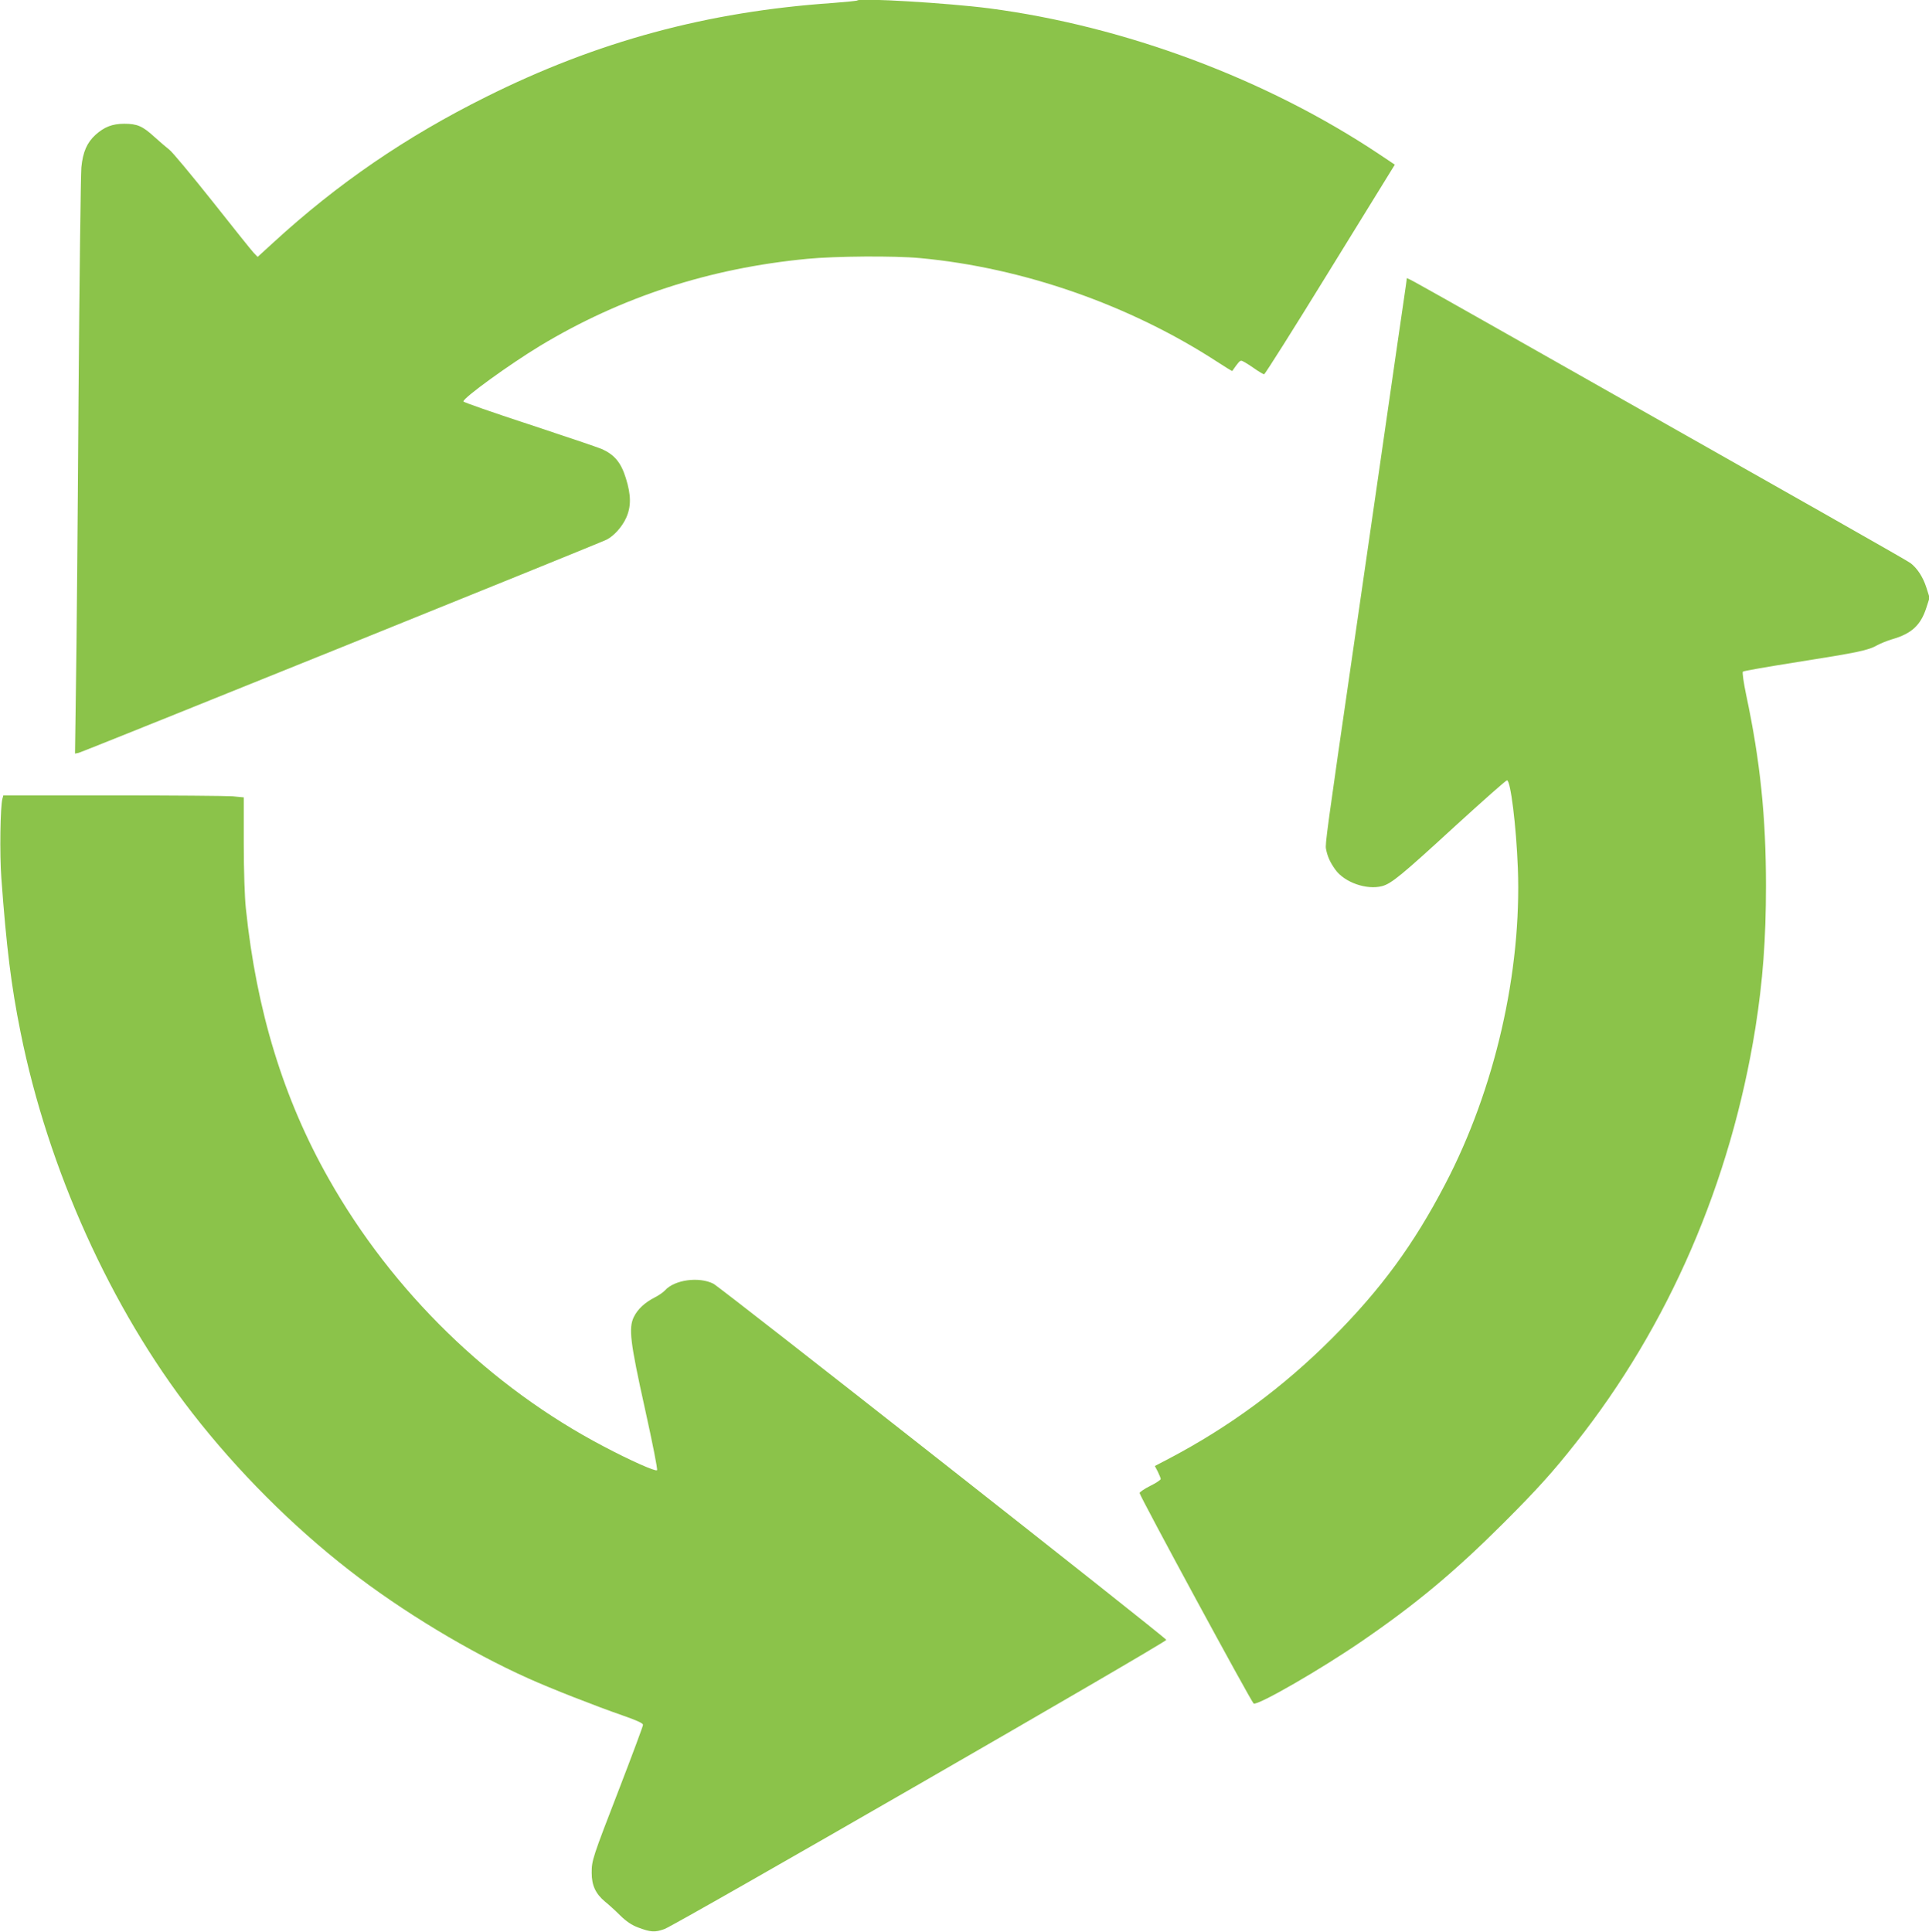
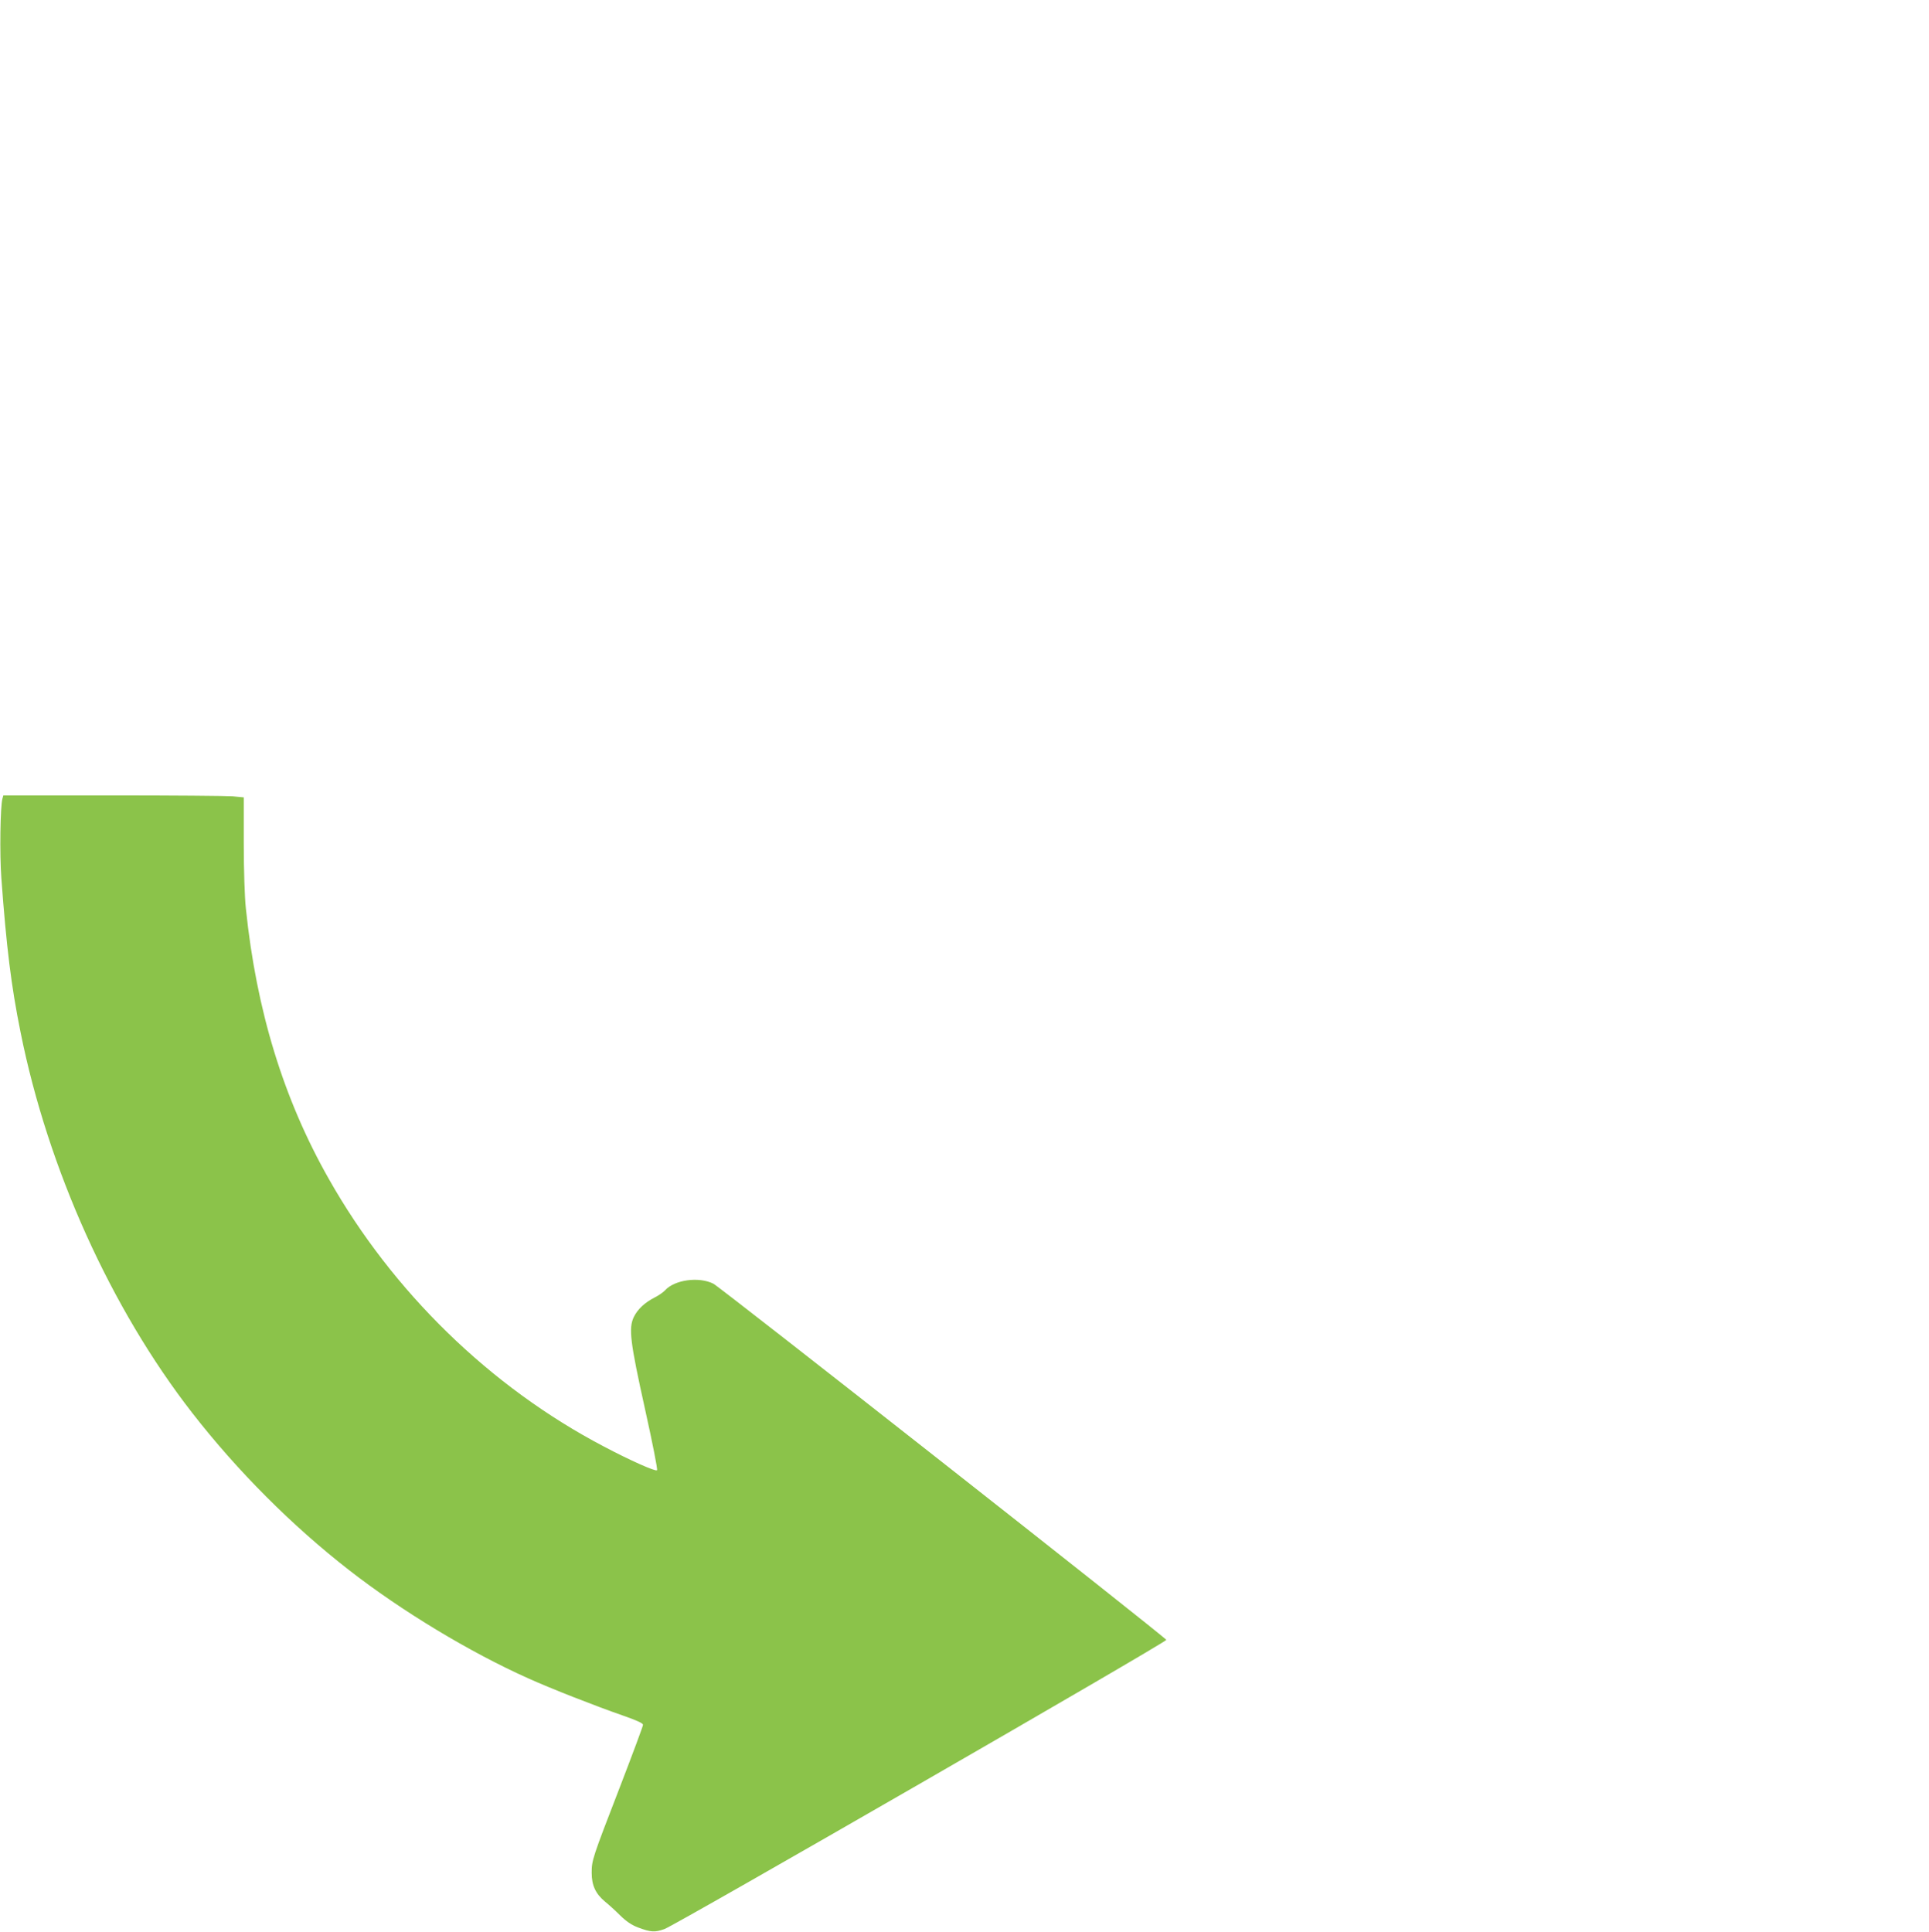
<svg xmlns="http://www.w3.org/2000/svg" version="1.0" width="1278pt" height="1280pt" viewBox="0 0 1278 1280" preserveAspectRatio="xMidYMid meet">
  <g transform="translate(0,1280) scale(0.1,-0.1)" fill="#8bc34a" stroke="none">
-     <path d="M5680 12797 c-3 -3 -77 -10 -165 -17 -830 -57 -1560 -255 -2295 -622 -532 -265 -984 -575 -1409 -965 l-104 -95 -27 28 c-15 16 -138 170 -274 342 -137 172 -264 325 -284 340 -19 15 -64 53 -99 85 -79 72 -114 87 -200 87 -79 0 -132 -21 -190 -73 -57 -52 -84 -114 -94 -216 -4 -47 -13 -743 -19 -1546 -5 -803 -13 -1658 -17 -1899 l-6 -439 24 5 c27 6 3453 1389 3499 1413 48 25 101 84 128 143 34 75 34 151 -2 265 -32 103 -75 154 -159 192 -29 12 -247 86 -484 164 -238 78 -433 146 -433 151 0 25 306 246 507 368 537 324 1123 515 1771 577 186 18 576 21 747 5 680 -63 1387 -309 1969 -687 54 -35 99 -63 100 -61 39 56 49 68 60 68 7 0 41 -20 77 -45 35 -25 69 -45 74 -45 6 1 195 300 420 666 226 366 418 678 428 694 l18 29 -103 69 c-748 499 -1685 849 -2586 967 -272 35 -855 70 -872 52z" />
-     <path d="M9320 10952 c0 -5 -7 -53 -15 -108 -14 -95 -48 -328 -175 -1209 -33 -225 -105 -723 -160 -1105 -182 -1253 -191 -1323 -185 -1354 10 -52 27 -89 62 -138 61 -85 208 -136 310 -109 62 17 128 71 486 400 181 165 334 301 341 301 24 0 61 -300 72 -580 26 -689 -152 -1466 -481 -2095 -209 -401 -426 -697 -749 -1021 -327 -327 -680 -587 -1083 -799 l-92 -48 20 -38 c10 -21 19 -43 19 -48 0 -6 -31 -27 -70 -46 -38 -19 -70 -41 -70 -47 0 -19 743 -1390 756 -1395 31 -12 447 228 719 415 357 245 610 456 936 781 221 221 328 339 479 531 616 778 1026 1726 1190 2750 49 310 70 589 70 940 0 457 -38 828 -131 1265 -17 81 -27 151 -22 155 4 5 168 33 363 64 399 63 467 77 527 111 24 13 69 31 100 40 128 37 188 93 225 207 l22 68 -22 69 c-22 68 -59 125 -104 160 -20 16 -650 373 -2723 1546 -653 369 -615 348 -615 337z" />
    <path d="M16 7508 c-14 -50 -19 -365 -7 -526 33 -452 65 -714 127 -1020 182 -908 599 -1831 1139 -2525 298 -383 659 -745 1038 -1040 348 -271 800 -544 1187 -717 148 -67 447 -184 623 -245 97 -34 137 -52 137 -63 0 -9 -70 -196 -155 -417 -181 -468 -185 -480 -185 -564 0 -82 26 -138 87 -189 25 -20 71 -62 102 -93 40 -39 75 -63 117 -79 85 -32 112 -34 176 -11 72 25 3329 1902 3325 1916 -6 18 -2951 2334 -3001 2360 -96 48 -258 26 -321 -45 -11 -12 -41 -33 -67 -46 -66 -34 -113 -77 -139 -130 -35 -74 -25 -162 75 -613 48 -217 84 -397 79 -402 -10 -10 -180 66 -354 158 -751 394 -1398 1024 -1821 1773 -300 529 -479 1114 -549 1790 -8 73 -14 252 -14 431 l0 306 -74 7 c-41 3 -399 6 -796 6 l-723 0 -6 -22z" />
  </g>
</svg>